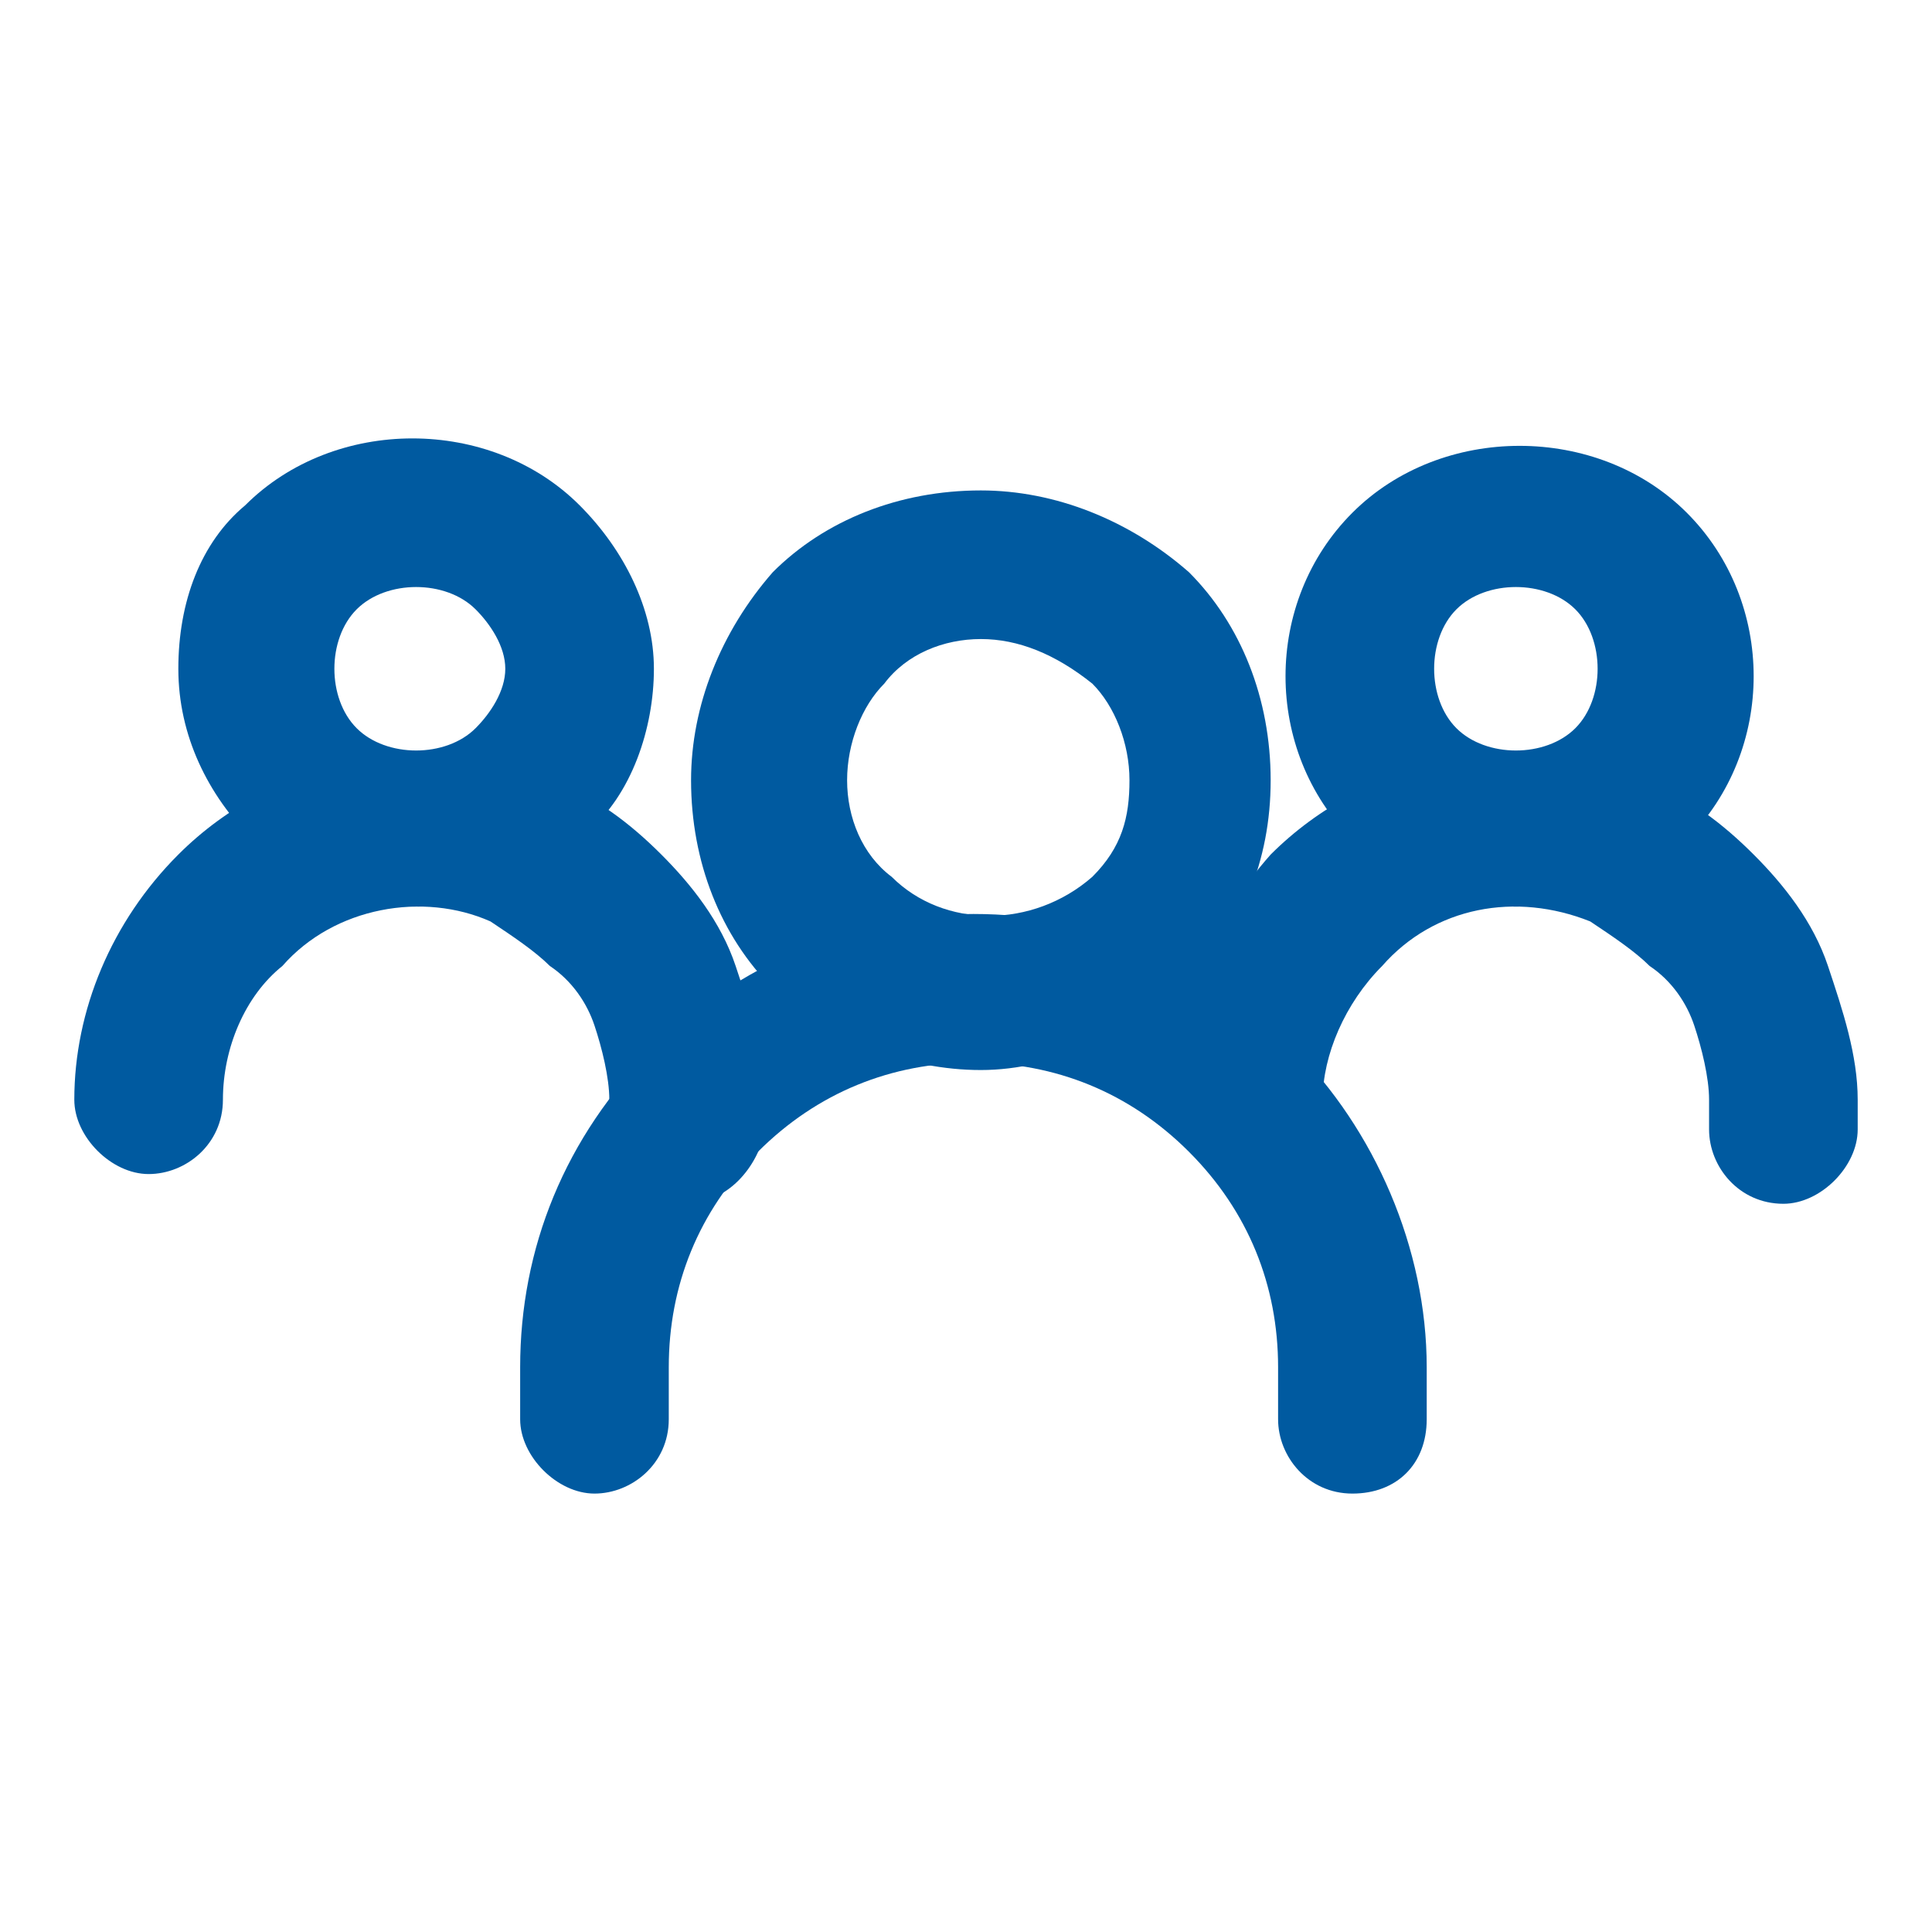
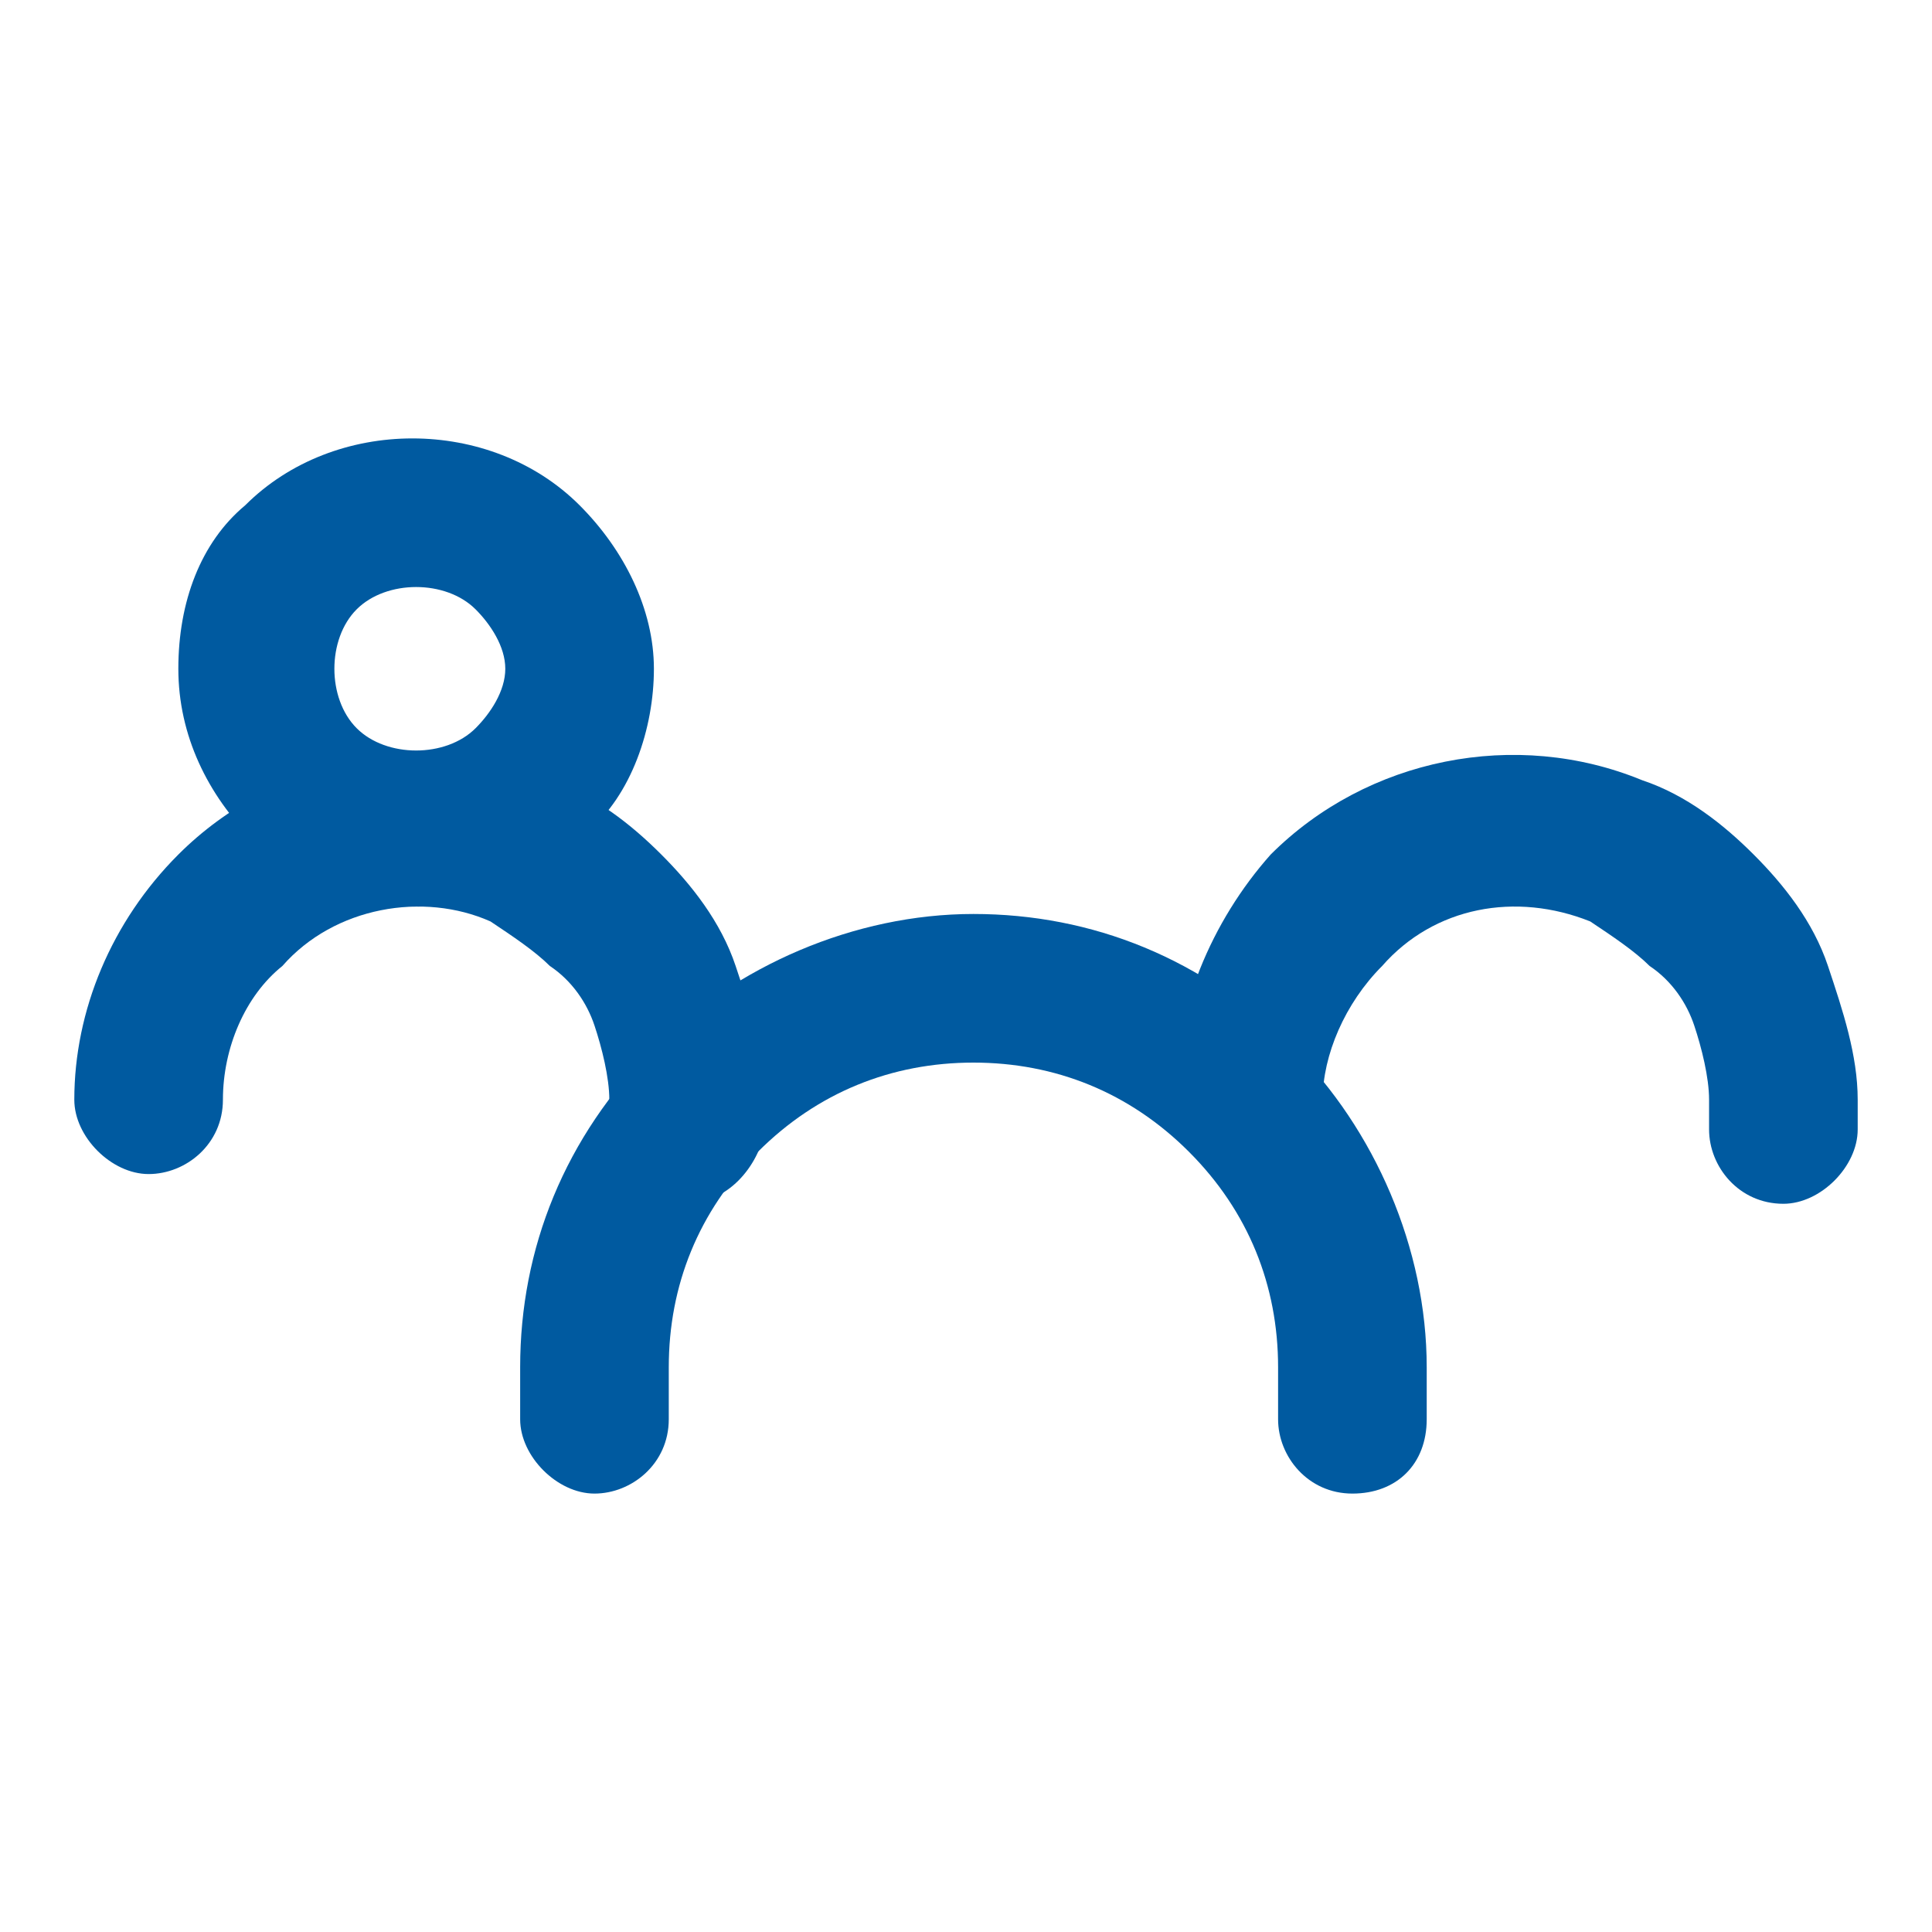
<svg xmlns="http://www.w3.org/2000/svg" id="Layer_1" x="0px" y="0px" viewBox="0 0 26 26" style="enable-background:new 0 0 26 26;" xml:space="preserve">
  <style type="text/css">	.st0{fill:#005AA0;}</style>
  <g>
    <g>
      <path class="st0" d="M18.2,20.1c-0.6,0-1-0.5-1-1v-0.7c0-1.1-0.4-2.1-1.2-2.9c-0.8-0.8-1.8-1.2-2.9-1.2s-2.1,0.4-2.9,1.2    c-0.8,0.8-1.2,1.8-1.2,2.9v0.7c0,0.6-0.5,1-1,1s-1-0.5-1-1v-0.7c0-1.6,0.6-3.1,1.8-4.3c1.1-1.1,2.7-1.8,4.3-1.8    c1.6,0,3.1,0.6,4.3,1.8c1.1,1.1,1.8,2.7,1.8,4.3v0.7C19.2,19.7,18.8,20.1,18.2,20.1z" />
    </g>
    <g>
      <path class="st0" d="M24,16.2c-0.6,0-1-0.5-1-1v-0.4c0-0.3-0.1-0.7-0.2-1c-0.1-0.3-0.3-0.6-0.6-0.8c-0.2-0.2-0.5-0.4-0.8-0.6    c-1-0.4-2.1-0.2-2.8,0.6c-0.5,0.5-0.8,1.2-0.8,1.8c0,0.6-0.5,1-1,1c-0.6,0-1-0.5-1-1c0-1.2,0.5-2.4,1.3-3.3c1.3-1.3,3.3-1.7,5-1    c0.6,0.2,1.1,0.6,1.5,1c0.4,0.4,0.8,0.9,1,1.5c0.2,0.6,0.4,1.2,0.4,1.8v0.4C25,15.7,24.5,16.2,24,16.2z" />
    </g>
    <g>
-       <path class="st0" d="M13.2,14.4c-1,0-2-0.4-2.8-1.1c-0.7-0.7-1.1-1.7-1.1-2.8c0-1,0.4-2,1.1-2.8c0.7-0.7,1.7-1.1,2.8-1.1    c1,0,2,0.4,2.8,1.1c0.7,0.7,1.1,1.7,1.1,2.8s-0.4,2-1.1,2.8C15.2,13.9,14.2,14.4,13.2,14.4z M13.2,8.6c-0.5,0-1,0.2-1.3,0.6    c-0.3,0.3-0.5,0.8-0.5,1.3c0,0.5,0.2,1,0.6,1.3c0.7,0.7,1.9,0.7,2.7,0c0.4-0.4,0.5-0.8,0.5-1.3c0-0.5-0.2-1-0.5-1.3    C14.2,8.8,13.7,8.6,13.2,8.6z M20.4,12.2c-0.8,0-1.6-0.3-2.2-0.9c-0.6-0.6-0.9-1.4-0.9-2.2s0.3-1.6,0.9-2.2c1.2-1.2,3.3-1.2,4.5,0    c0.6,0.6,0.9,1.4,0.9,2.2s-0.3,1.6-0.9,2.2C22,11.9,21.2,12.2,20.4,12.2z M20.4,7.9c-0.3,0-0.6,0.1-0.8,0.3    c-0.2,0.2-0.3,0.5-0.3,0.8s0.1,0.6,0.3,0.8c0.4,0.4,1.2,0.4,1.6,0c0.2-0.2,0.3-0.5,0.3-0.8s-0.1-0.6-0.3-0.8    C21,8,20.7,7.9,20.4,7.9z" />
-     </g>
+       </g>
    <g>
      <path class="st0" d="M9.2,16.2c-0.6,0-1-0.5-1-1v-0.4c0-0.3-0.1-0.7-0.2-1c-0.1-0.3-0.3-0.6-0.6-0.8c-0.2-0.2-0.5-0.4-0.8-0.6    C5.7,12,4.5,12.2,3.8,13C3.3,13.4,3,14.1,3,14.8c0,0.6-0.5,1-1,1s-1-0.5-1-1c0-1.2,0.5-2.4,1.4-3.3c1.3-1.3,3.3-1.7,5-1    c0.6,0.2,1.1,0.6,1.5,1c0.4,0.4,0.8,0.9,1,1.5c0.2,0.6,0.4,1.2,0.4,1.8v0.4C10.2,15.7,9.8,16.2,9.2,16.2z" />
    </g>
    <g>
      <path class="st0" d="M5.6,12.2c-0.8,0-1.6-0.3-2.2-0.9C2.8,10.7,2.4,9.9,2.4,9s0.3-1.7,0.9-2.2c1.2-1.2,3.3-1.2,4.5,0    C8.4,7.4,8.8,8.2,8.8,9s-0.3,1.7-0.9,2.2C7.3,11.9,6.5,12.2,5.6,12.2z M5.6,7.9C5.3,7.9,5,8,4.8,8.2C4.6,8.4,4.5,8.7,4.5,9    s0.1,0.6,0.3,0.8c0.4,0.4,1.2,0.4,1.6,0C6.6,9.6,6.8,9.3,6.8,9S6.6,8.4,6.4,8.2C6.2,8,5.9,7.9,5.6,7.9z" />
    </g>
  </g>
</svg>